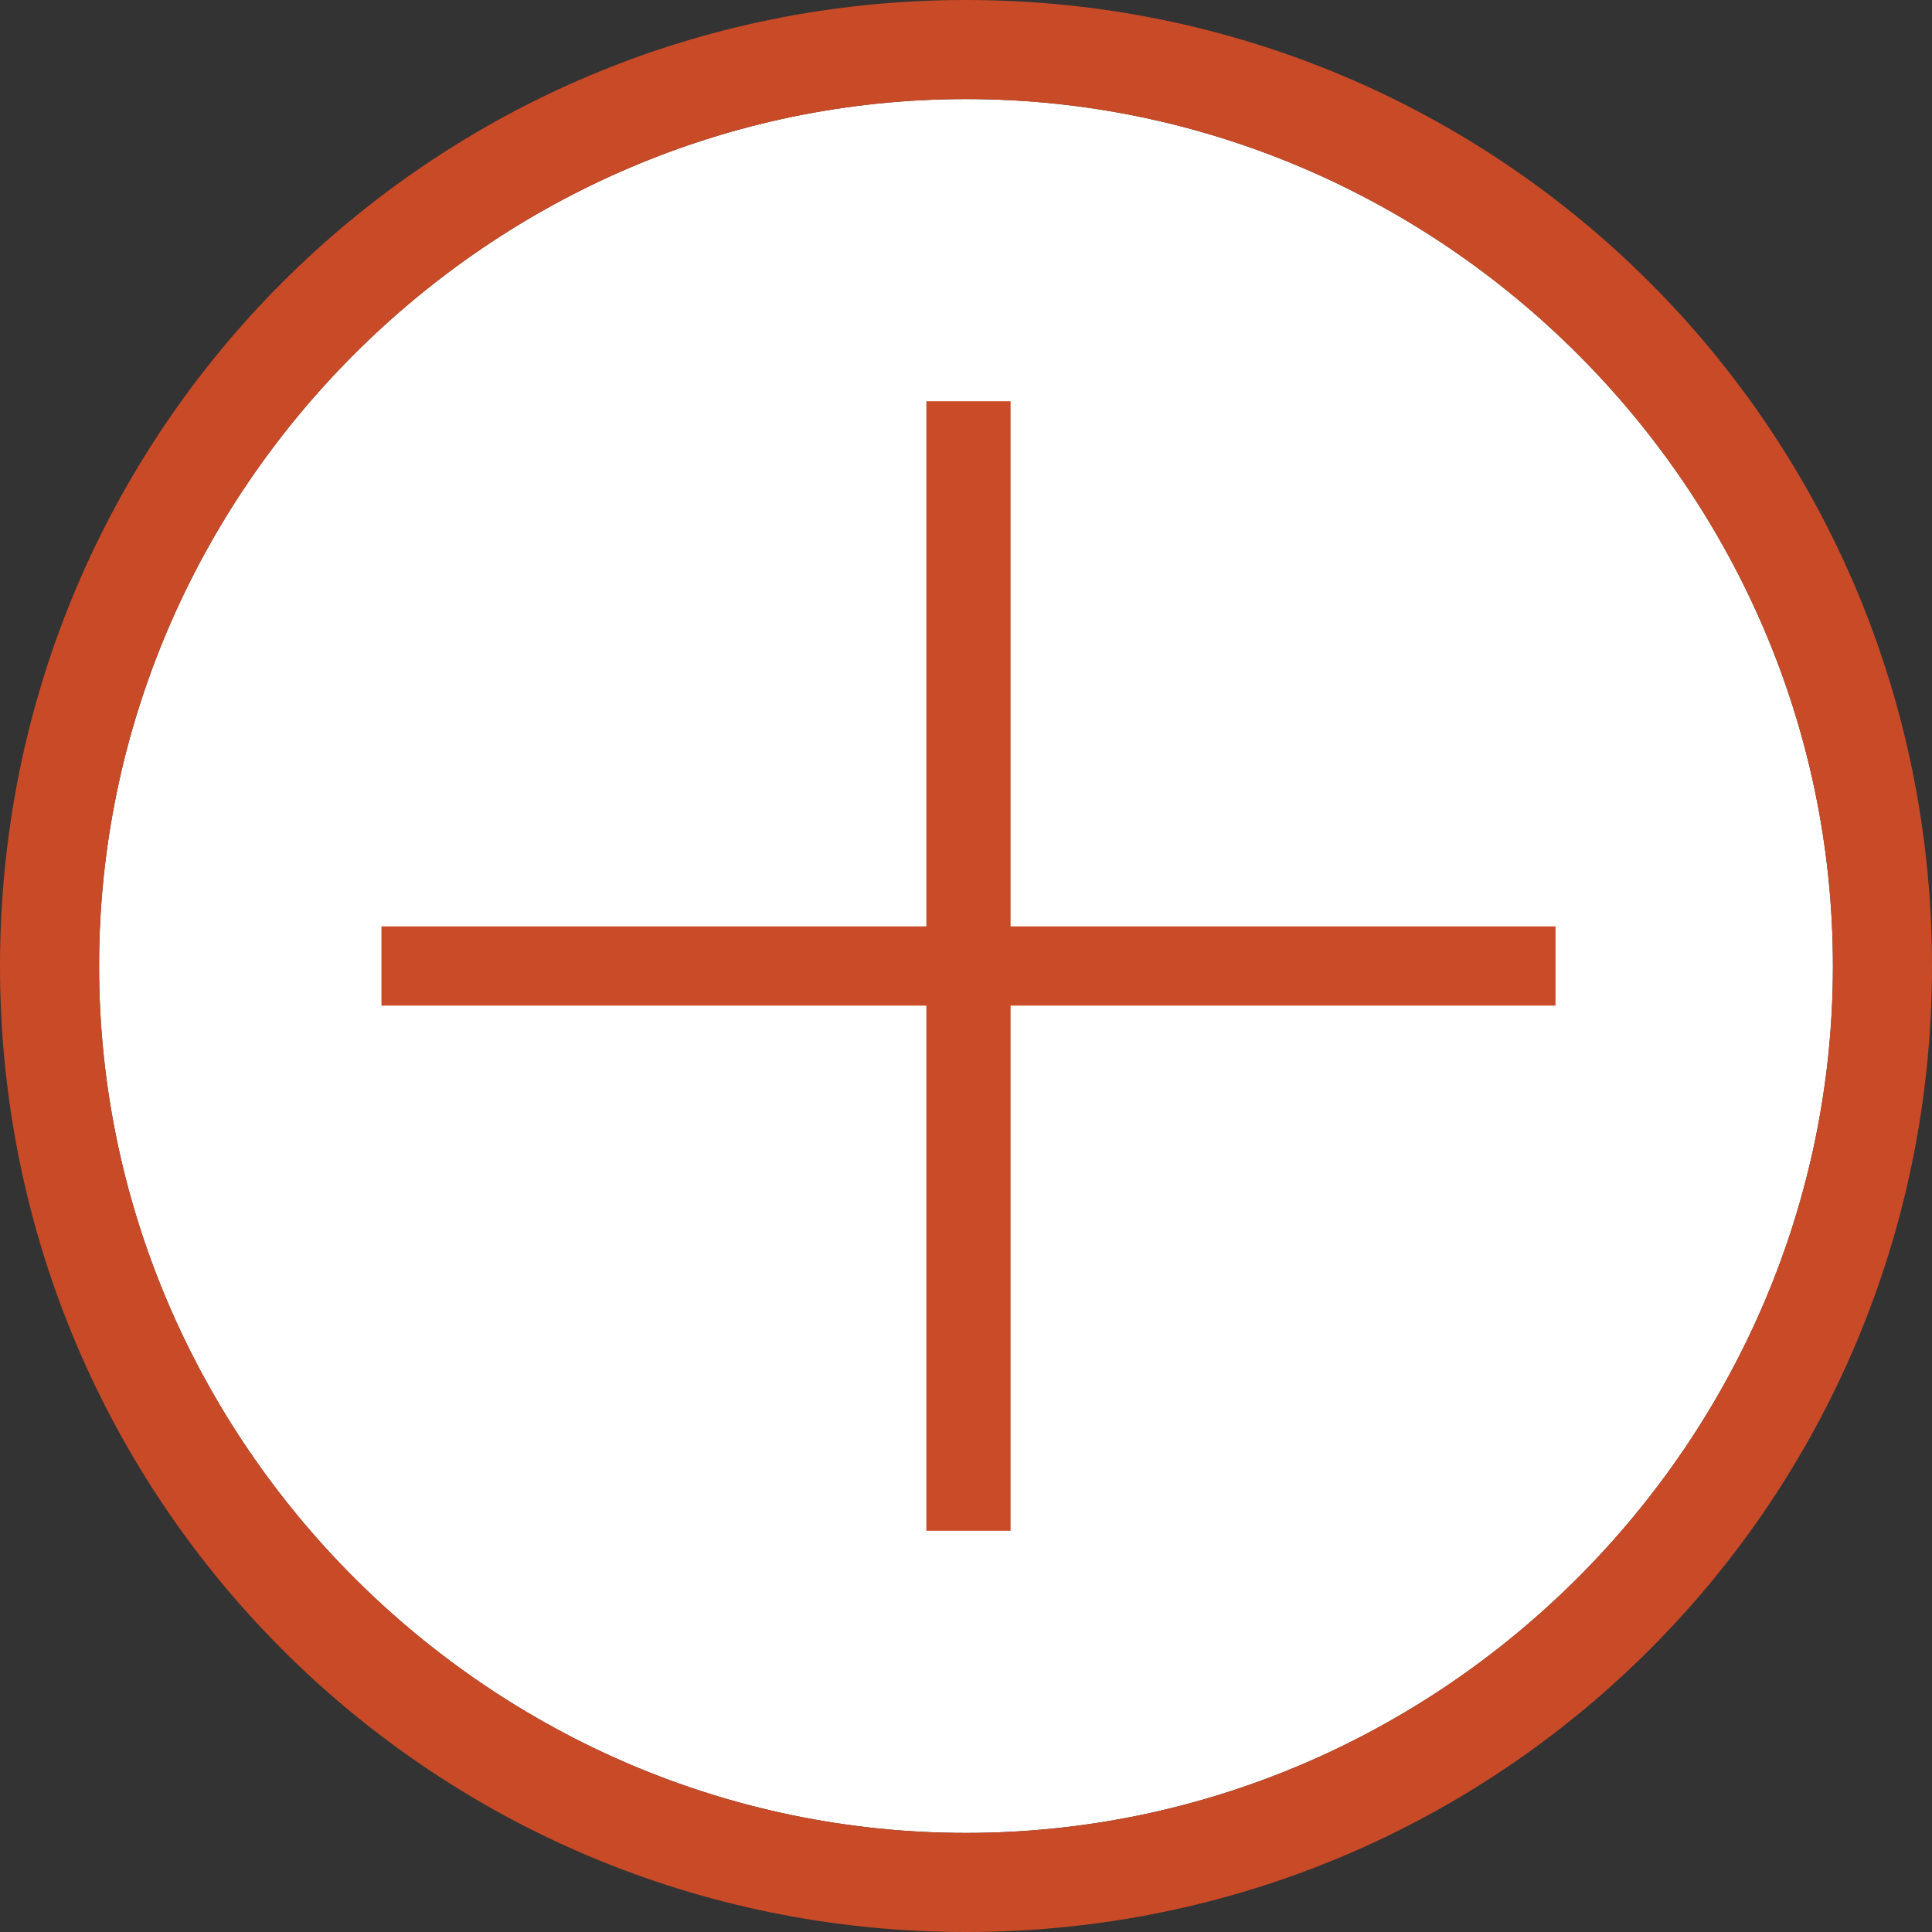
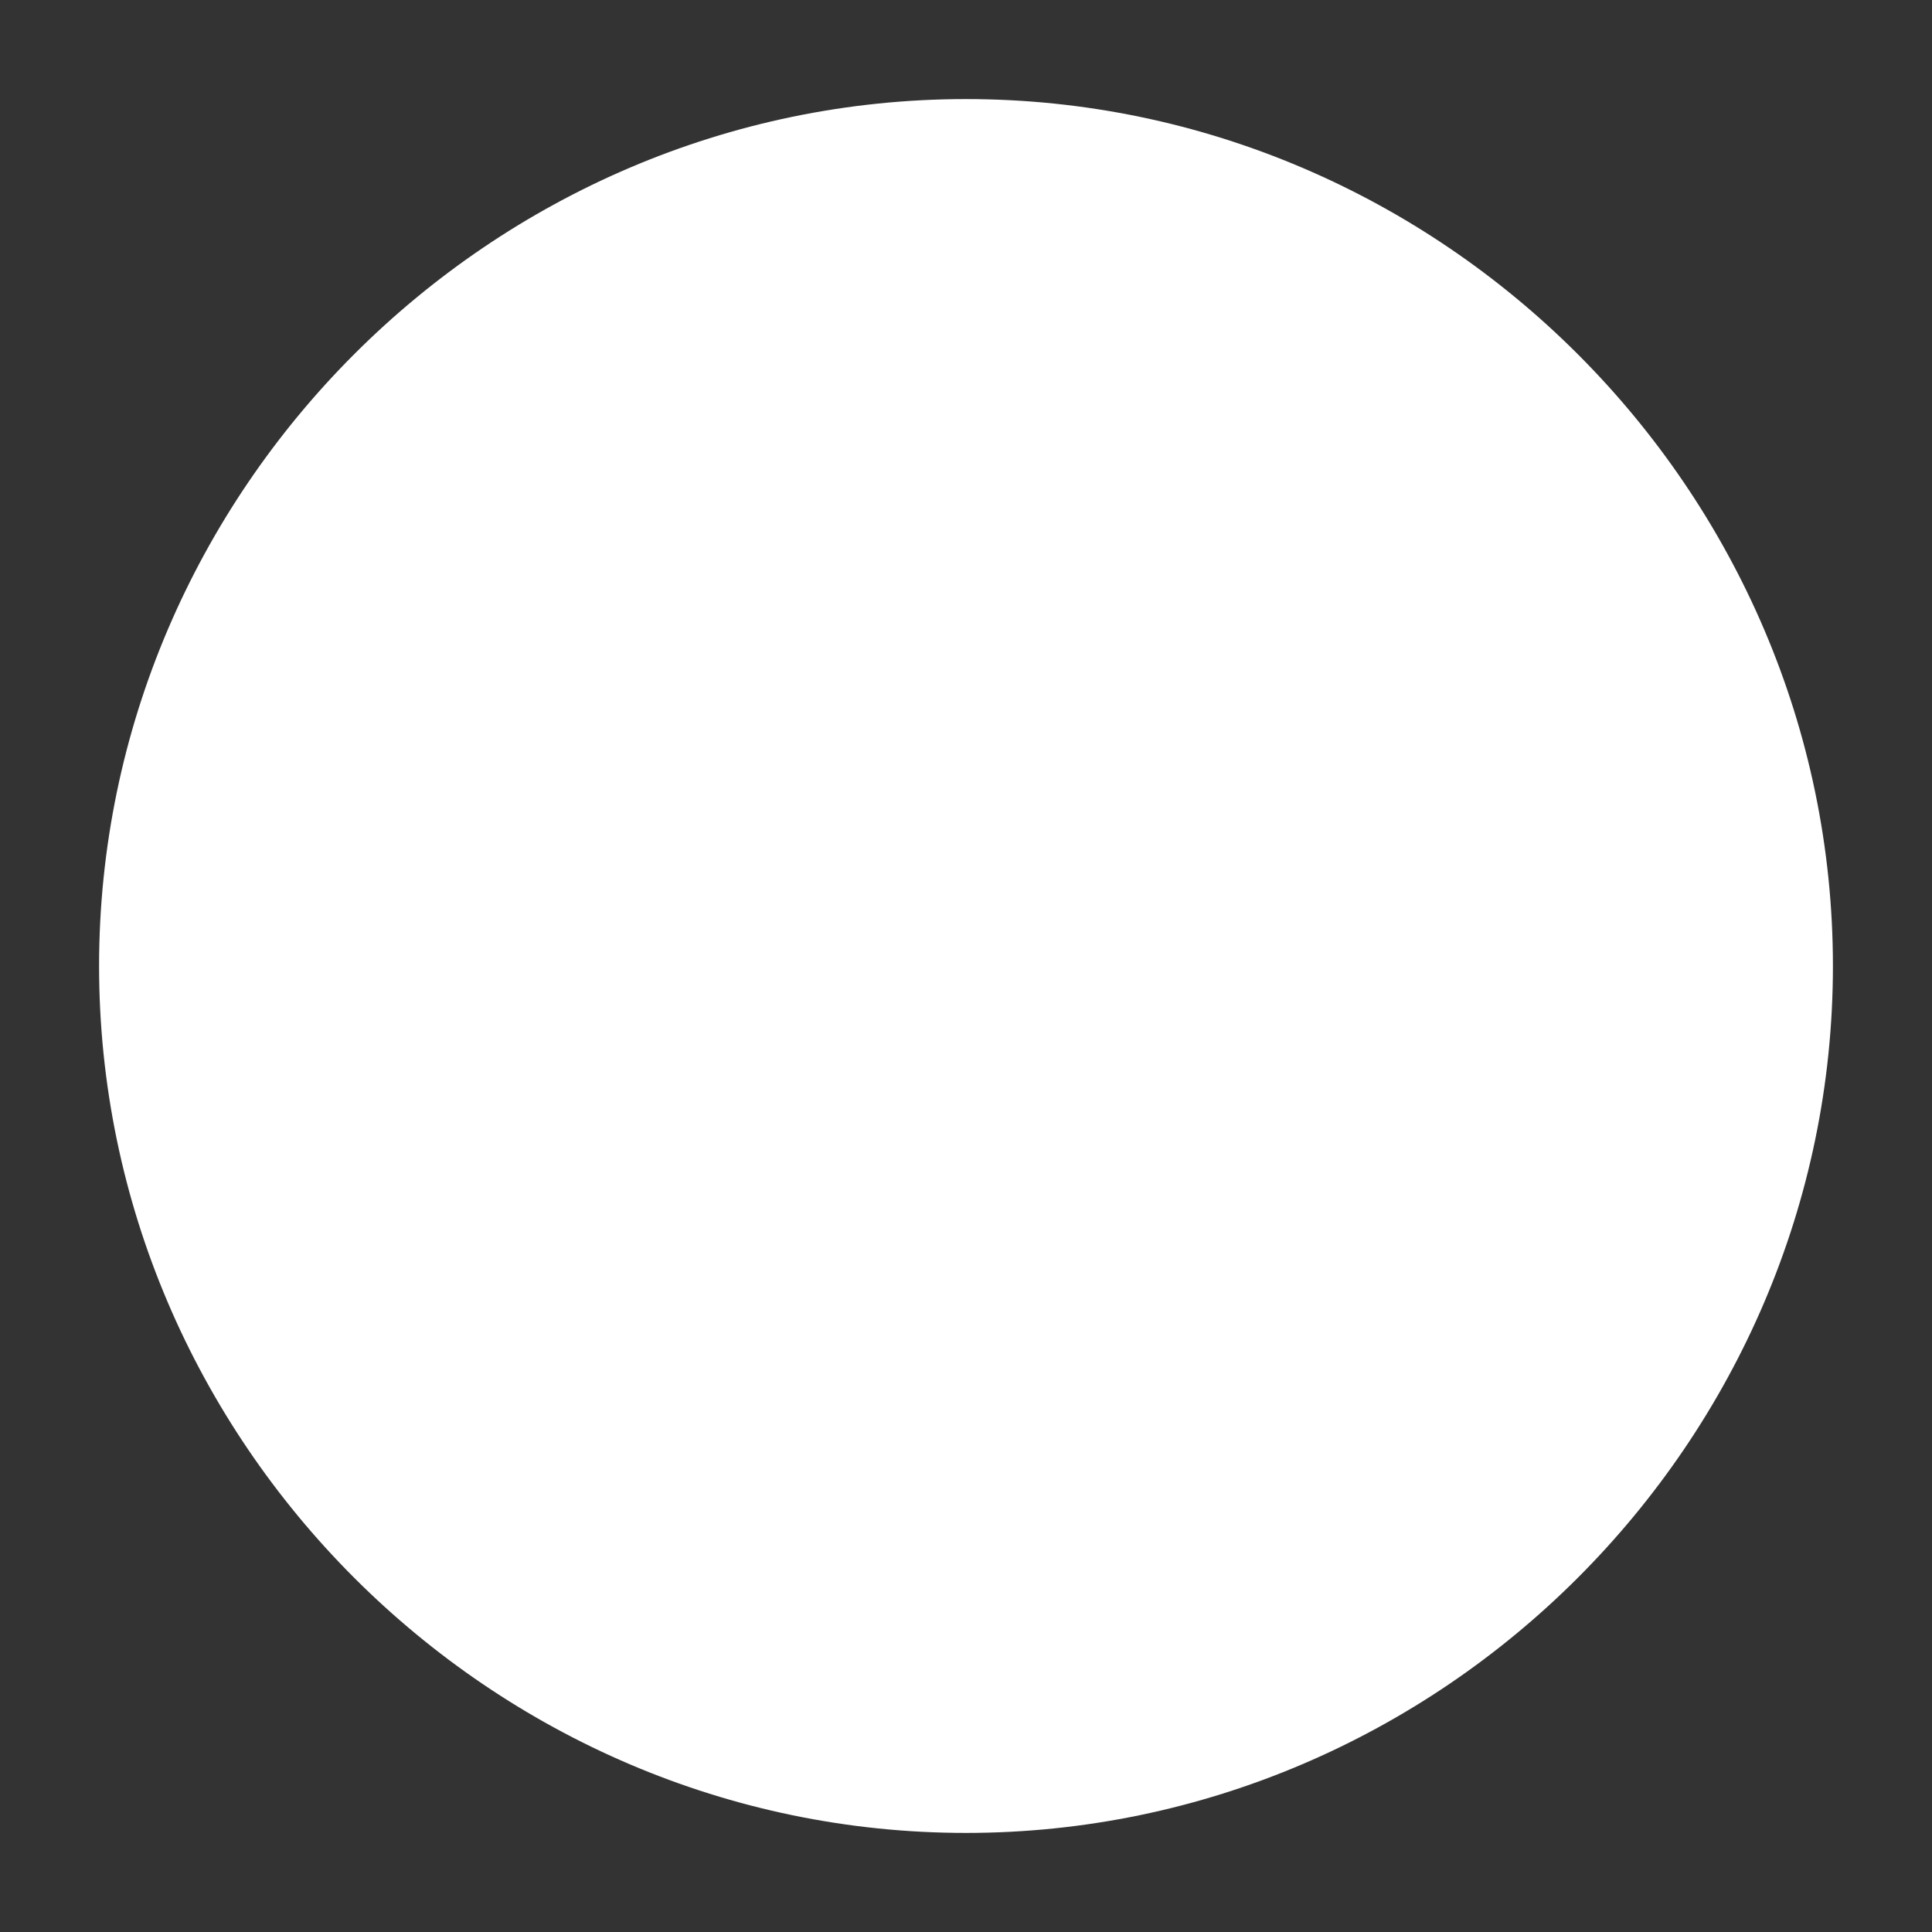
<svg xmlns="http://www.w3.org/2000/svg" xmlns:xlink="http://www.w3.org/1999/xlink" version="1.1" id="Layer_1" x="0px" y="0px" viewBox="0 0 39 39" style="enable-background:new 0 0 39 39;" xml:space="preserve">
  <rect x="0" y="0" width="39" height="39" fill="#333333" stroke="none" />
  <style type="text/css">
	.st0{fill:#FFFFFF;}
	.st1{fill:#C94A27;}
	.st2{clip-path:url(#SVGID_2_);}
	.st3{clip-path:url(#SVGID_4_);fill:#C94B27;}
</style>
  <g>
    <path class="st0" d="M19.5,2C9.9,2,2,9.9,2,19.5S9.9,37,19.5,37C29.1,37,37,29.1,37,19.5S29.1,2,19.5,2z" />
-     <path class="st1" d="M19.5,0C8.7,0,0,8.7,0,19.5C0,30.3,8.7,39,19.5,39C30.3,39,39,30.3,39,19.5C39,8.7,30.3,0,19.5,0z M19.5,37   C9.9,37,2,29.1,2,19.5S9.9,2,19.5,2C29.1,2,37,9.9,37,19.5S29.1,37,19.5,37z" />
    <g>
      <defs>
-         <polygon id="SVGID_1_" points="20.4,18.7 31.4,18.7 31.4,20.3 20.4,20.3 20.4,30.9 18.7,30.9 18.7,20.3 7.7,20.3 7.7,18.7      18.7,18.7 18.7,8.1 20.4,8.1    " />
-       </defs>
+         </defs>
      <clipPath id="SVGID_2_">
        <use xlink:href="#SVGID_1_" style="overflow:visible;" />
      </clipPath>
      <g class="st2">
        <defs>
-           <rect id="SVGID_3_" x="7.6" y="7.5" width="24" height="24" />
-         </defs>
+           </defs>
        <clipPath id="SVGID_4_">
          <use xlink:href="#SVGID_3_" style="overflow:visible;" />
        </clipPath>
        <rect x="2.7" y="3.1" class="st3" width="33.7" height="32.9" />
      </g>
    </g>
  </g>
</svg>